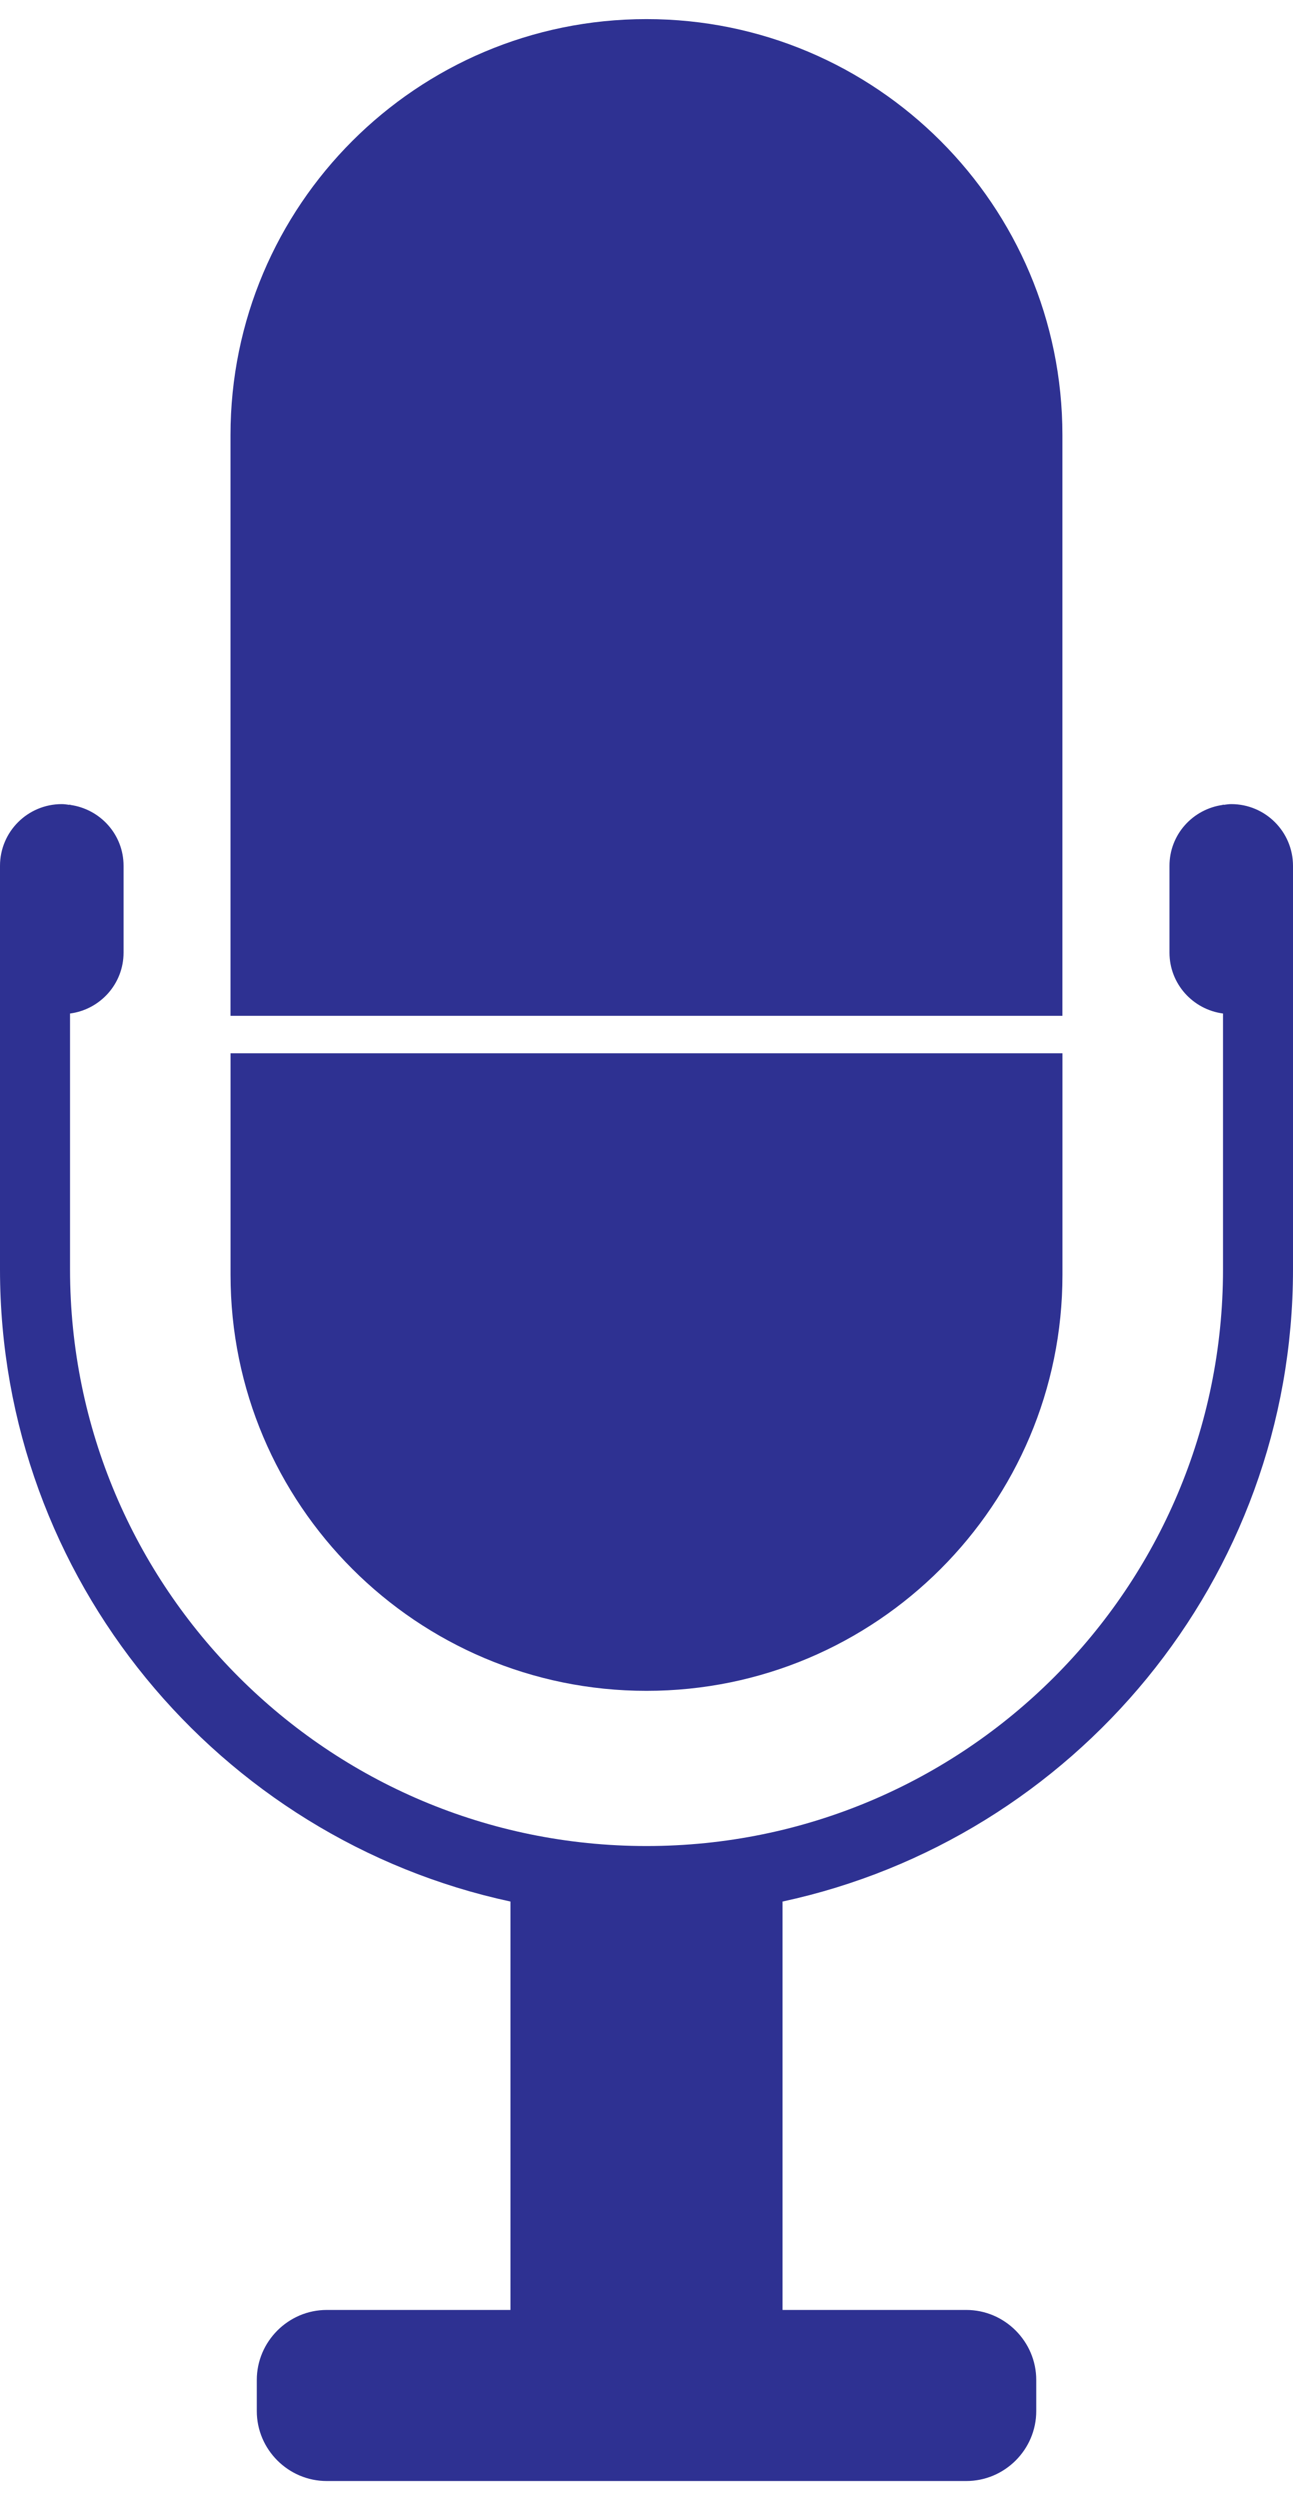
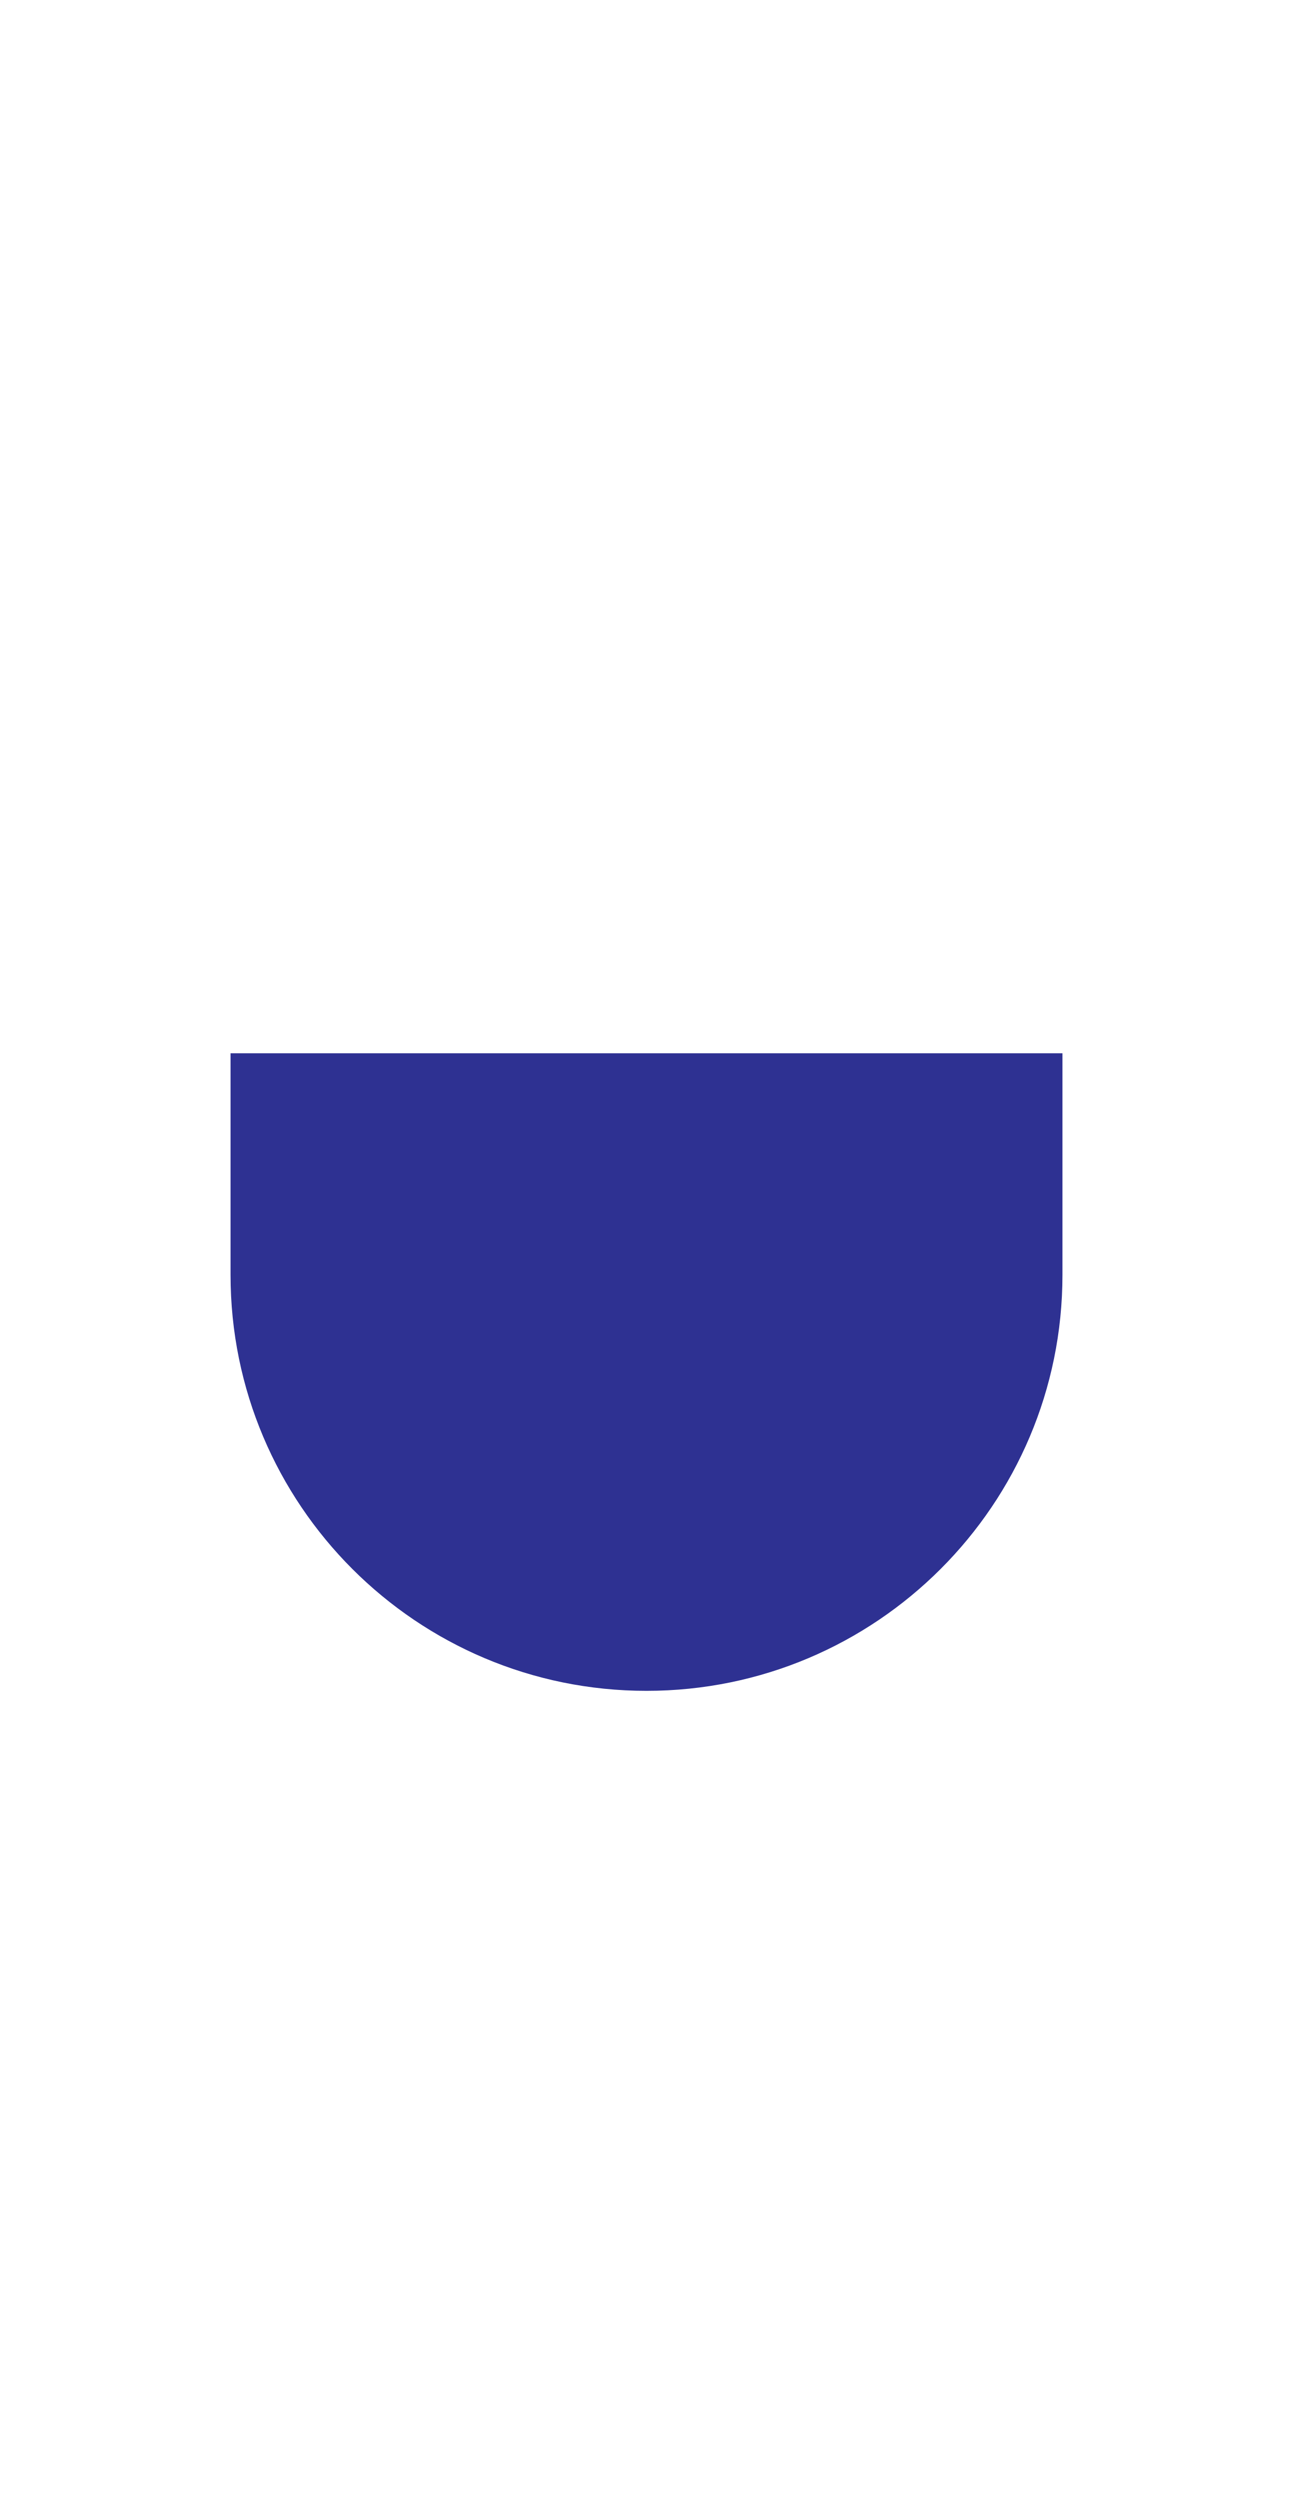
<svg xmlns="http://www.w3.org/2000/svg" width="30" height="58" viewBox="0 0 30 58" fill="none">
-   <path d="M24.65 23.566V10.094C24.65 4.764 20.329 0.443 14.999 0.443C9.669 0.443 5.348 4.764 5.348 10.094V23.566H24.65Z" fill="#2E3192" />
  <path d="M5.349 24.434V29.575C5.349 34.904 9.67 39.225 15 39.225C20.329 39.225 24.651 34.904 24.651 29.575V24.434H5.349Z" fill="#2E3192" />
-   <path d="M28.567 18.654C28.508 18.654 28.446 18.664 28.387 18.672L28.376 18.654V18.672C27.675 18.767 27.134 19.359 27.134 20.085V22.099C27.134 22.824 27.676 23.419 28.376 23.512V29.448C28.376 36.836 22.386 42.825 15 42.825C7.612 42.825 1.625 36.836 1.625 29.448V23.512C2.326 23.419 2.867 22.824 2.867 22.099V20.085C2.867 19.359 2.325 18.767 1.625 18.672V18.654L1.613 18.672C1.553 18.664 1.494 18.654 1.433 18.654C0.642 18.654 0 19.294 0 20.085V21.092V22.099V29.448C0 36.636 5.085 42.658 11.844 44.113V53.587H7.581C6.689 53.587 5.958 54.32 5.958 55.212V55.933C5.958 56.826 6.69 57.556 7.581 57.556H22.419C23.312 57.556 24.043 56.826 24.043 55.933V55.212C24.043 54.32 23.312 53.587 22.419 53.587H18.156V44.113C24.916 42.658 30 36.639 30 29.448V22.099V21.092V20.085C29.999 19.294 29.358 18.654 28.567 18.654Z" fill="#2E3192" />
</svg>